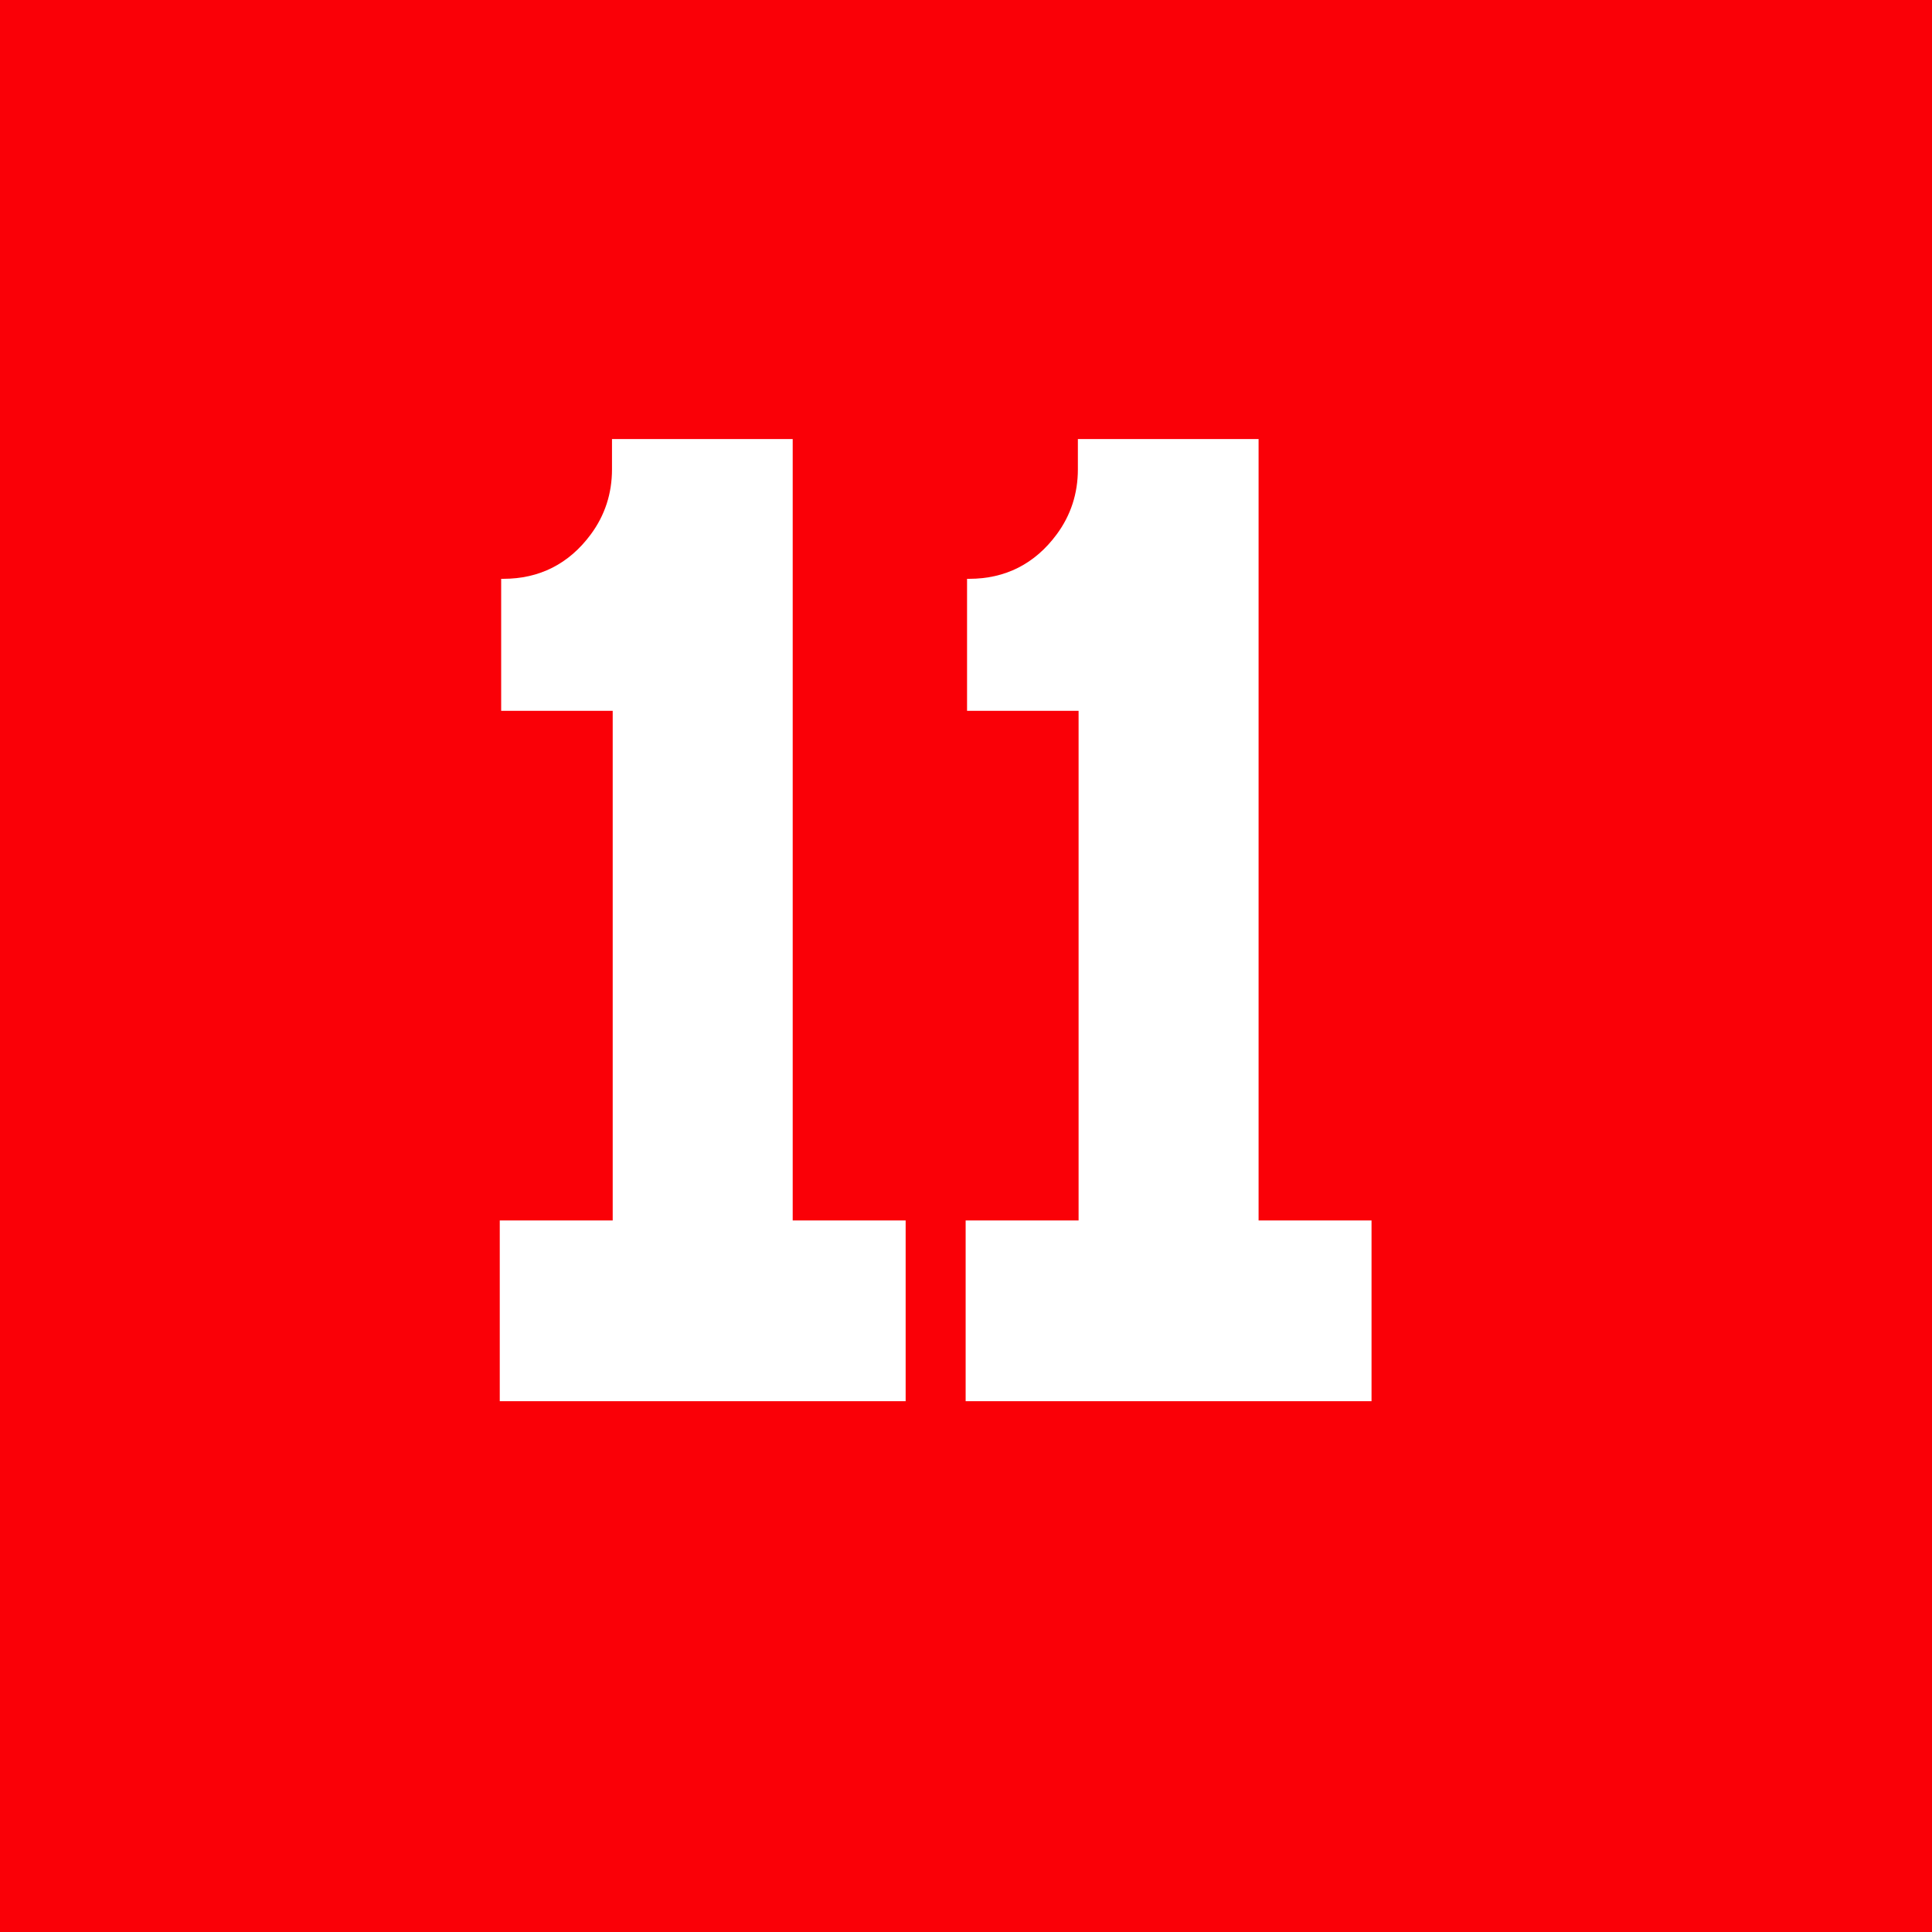
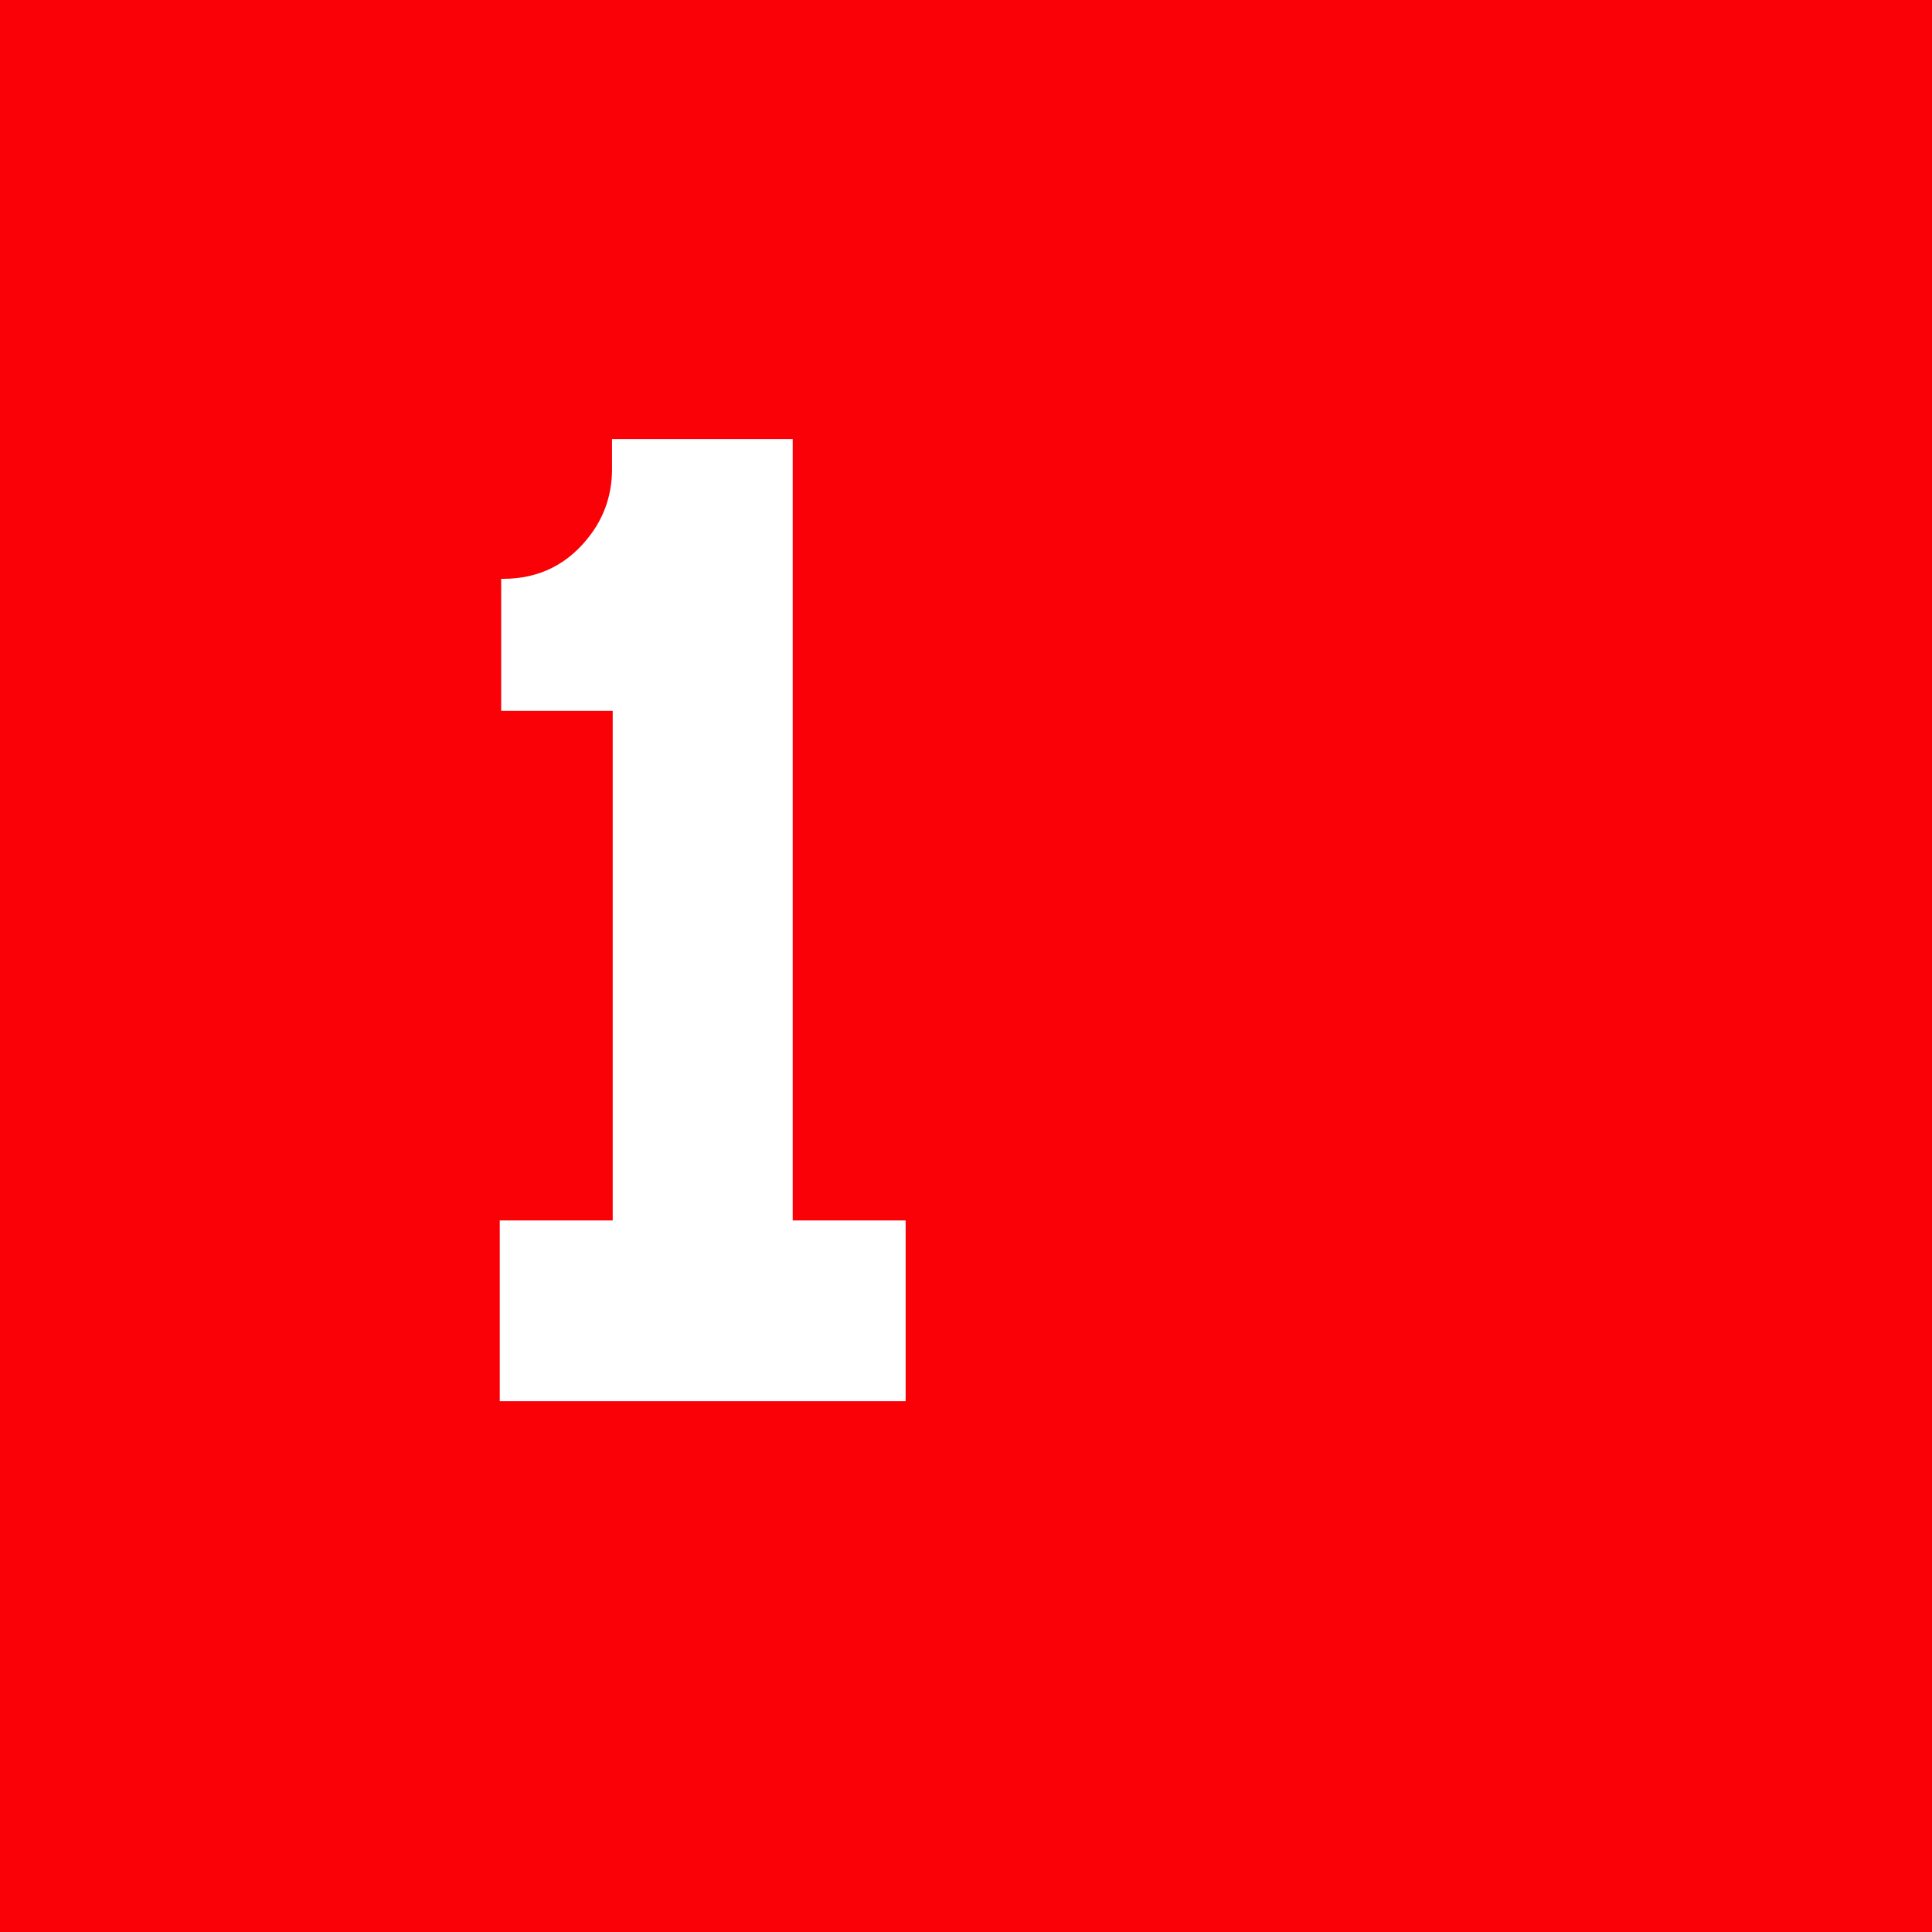
<svg xmlns="http://www.w3.org/2000/svg" id="_レイヤー_2" data-name="レイヤー 2" viewBox="0 0 27.37 27.37">
  <defs>
    <style>
      .cls-1 {
        fill: #fa0007;
      }

      .cls-2 {
        fill: #fff;
      }
    </style>
  </defs>
  <g id="_デザイン" data-name="デザイン">
    <g>
      <rect class="cls-1" width="27.37" height="27.37" />
      <g>
        <path class="cls-2" d="M11.23,17.29h1.6v2.56h-5.75v-2.56h1.6v-7.22h-1.58v-1.87h.03c.51,0,.93-.21,1.24-.63.2-.27.3-.58.3-.92v-.43h2.56v11.07Z" />
-         <path class="cls-2" d="M17.83,17.29h1.6v2.56h-5.75v-2.56h1.6v-7.22h-1.58v-1.87h.03c.51,0,.93-.21,1.24-.63.2-.27.3-.58.3-.92v-.43h2.56v11.07Z" />
      </g>
    </g>
  </g>
</svg>